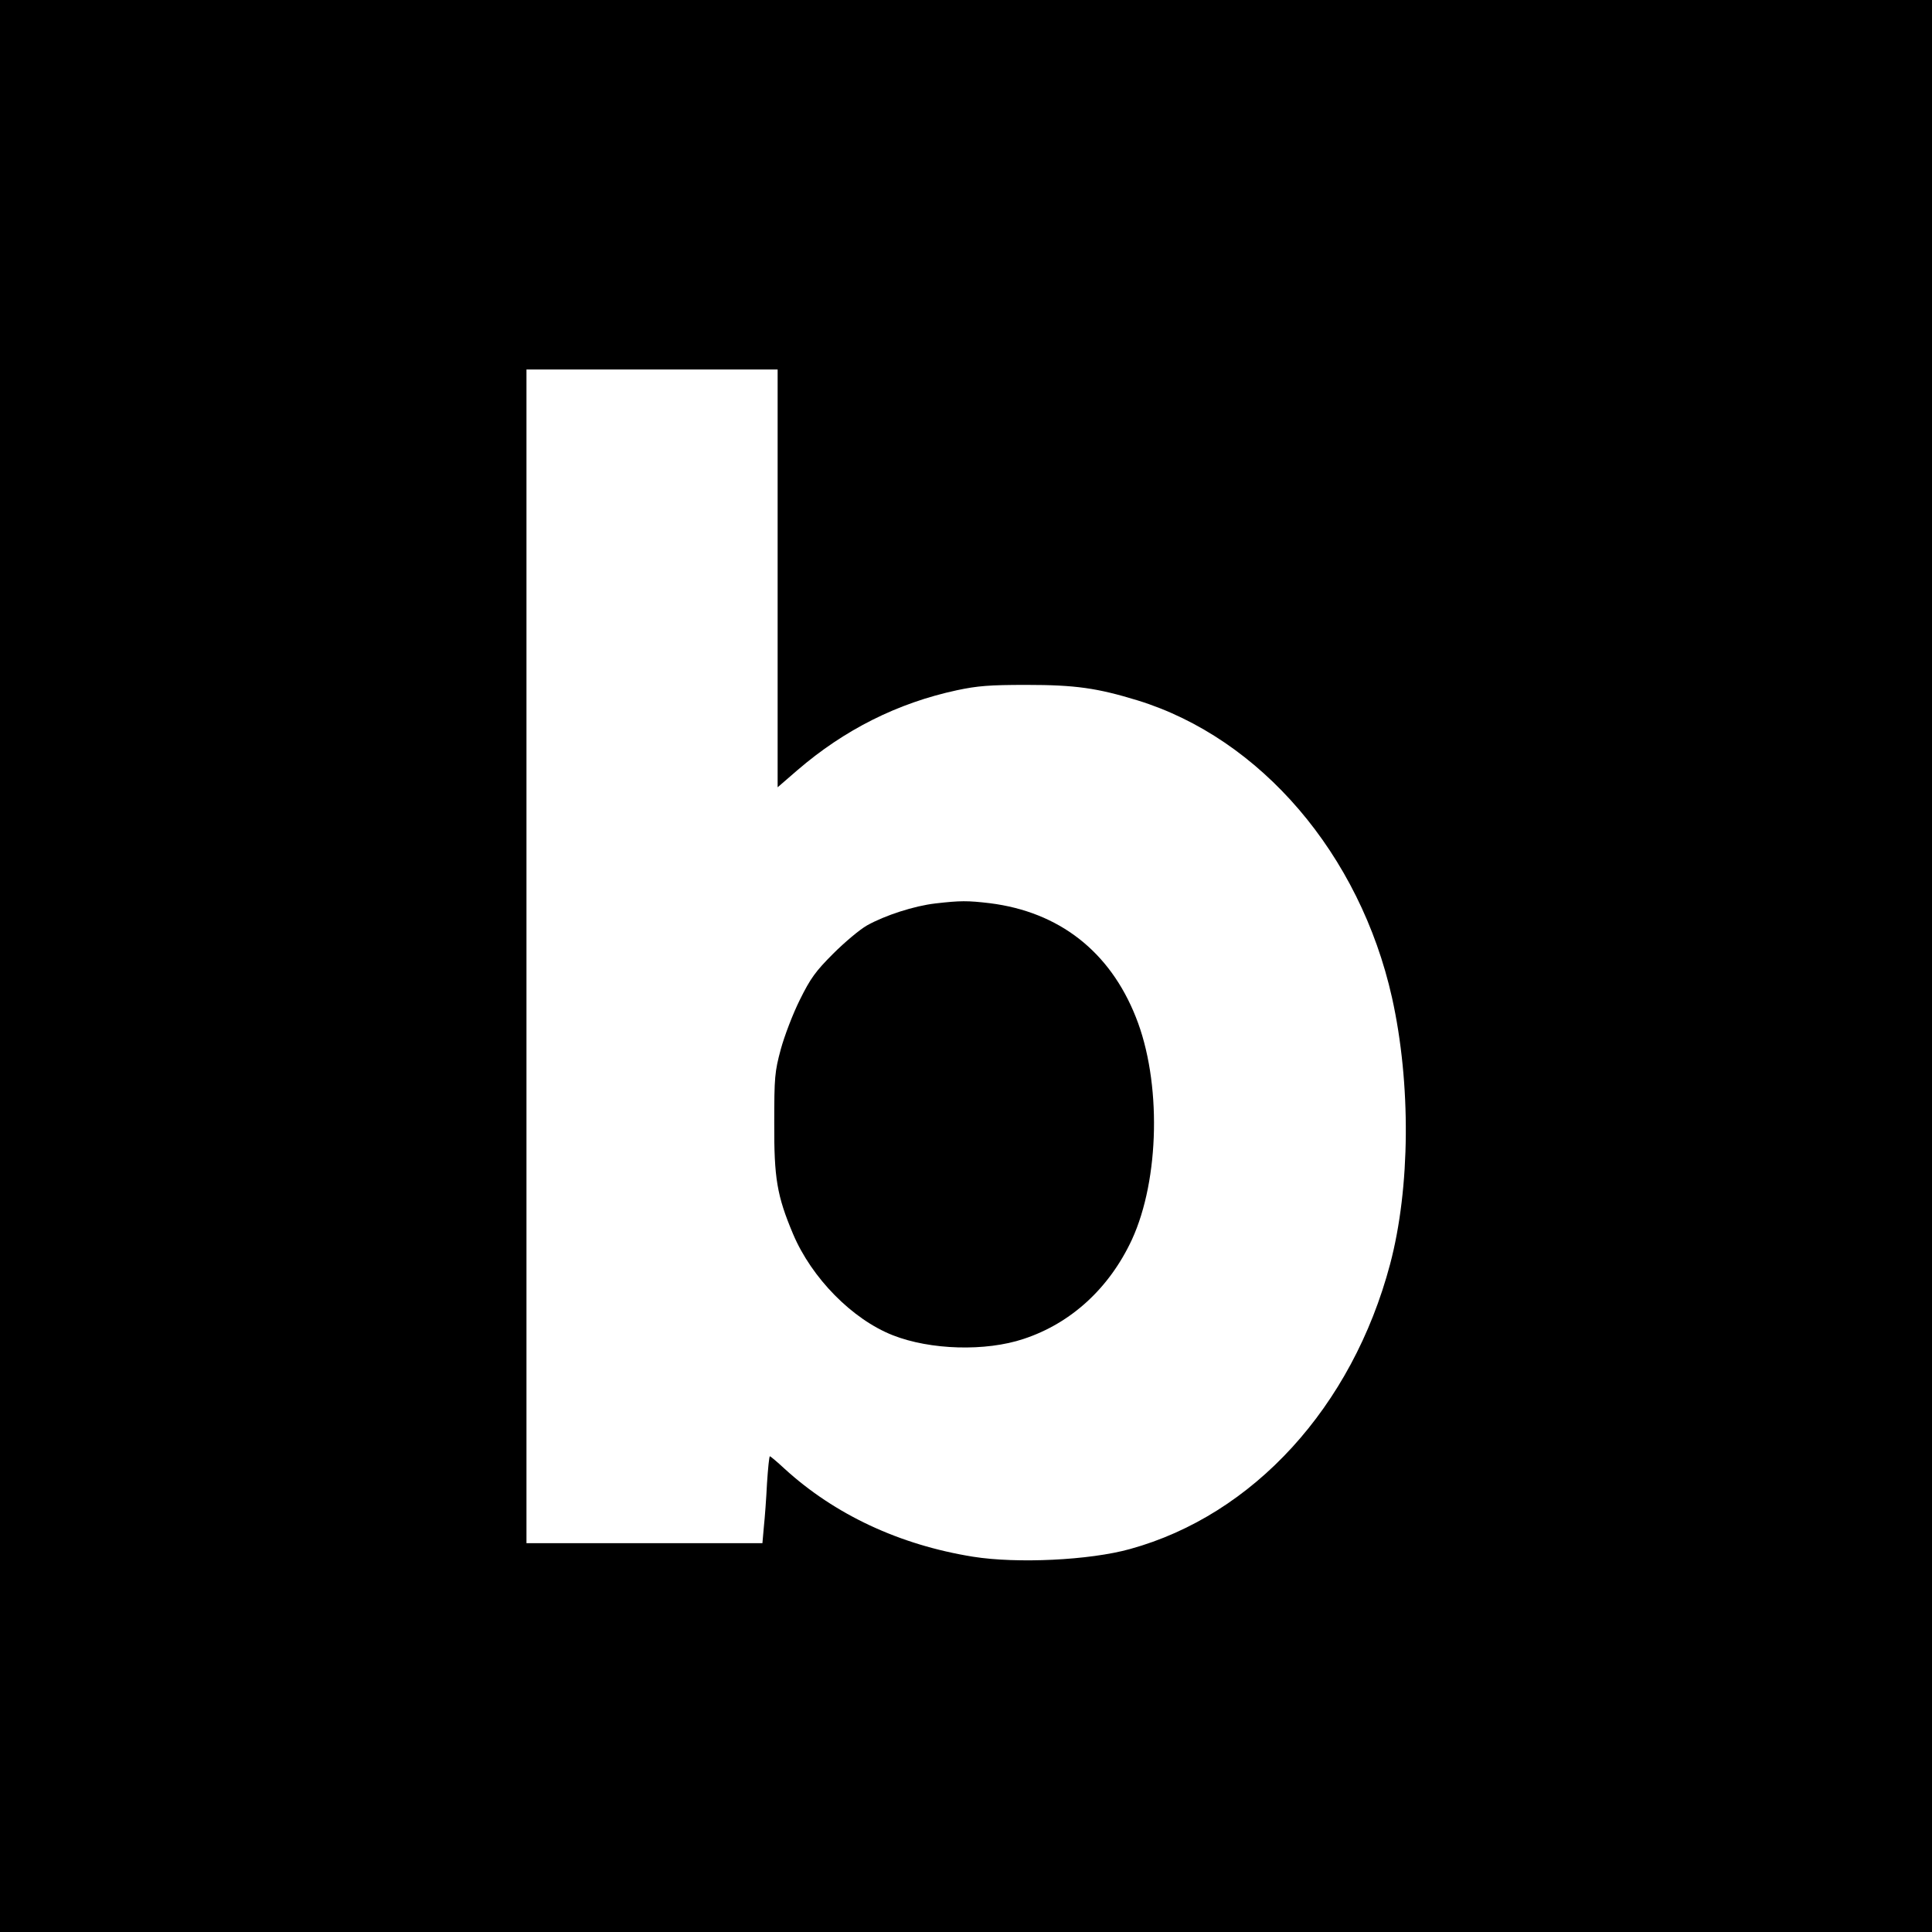
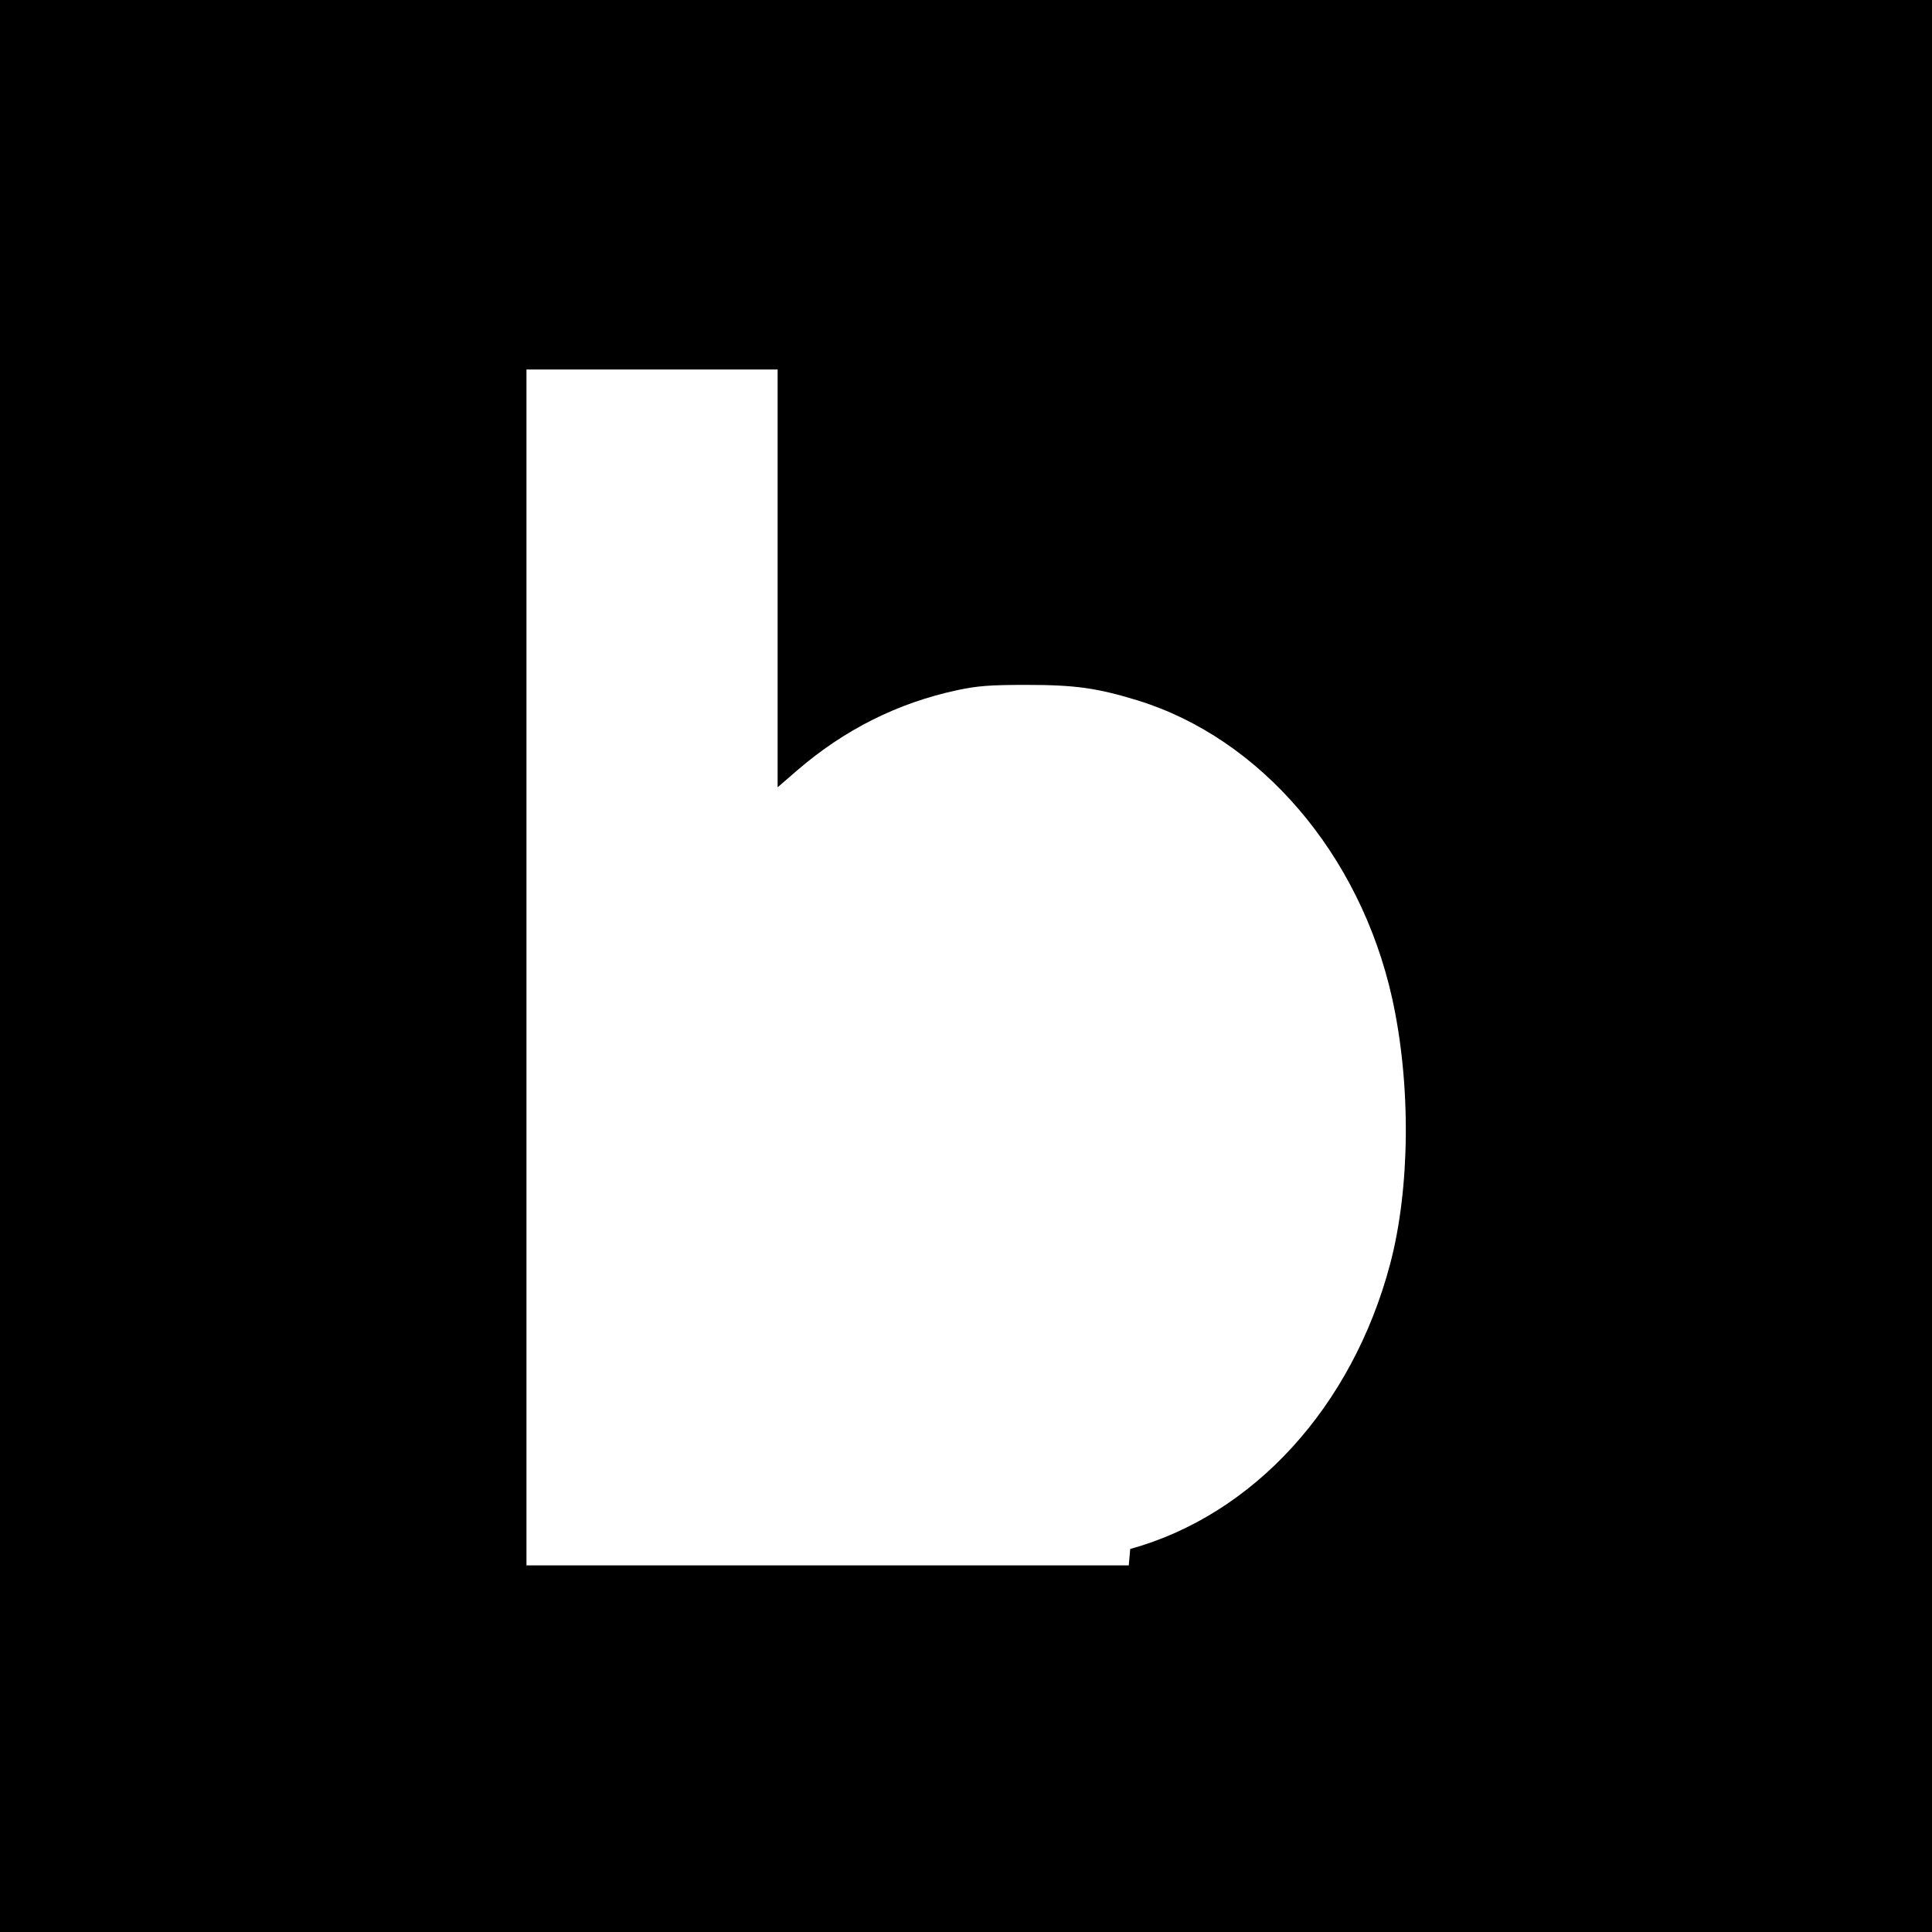
<svg xmlns="http://www.w3.org/2000/svg" width="1066.667" height="1066.667" version="1.0" viewBox="0 0 800 800">
-   <path d="M0 400v400h800V0H0zm322-160.5V326l8.2-7.1c19.4-16.7 41.4-27.8 66.1-33.1 8.5-1.8 13.4-2.2 28.7-2.2 20.3 0 29.3 1.3 46 6.4 51 15.7 92.1 63.7 105.4 123.1 7.9 35.6 7.6 78.7-.8 110.4C559.9 582.6 519 627.3 468 641.4c-16.8 4.7-46.9 6.1-65.1 3.2-30.5-4.9-57.3-17.5-78-36.4-3.1-2.9-5.9-5.2-6.1-5.2-.3 0-.8 5.1-1.2 11.2-.3 6.2-.9 14.3-1.3 18l-.6 6.8H218V153h104z" />
-   <path d="M387.3 374.1c-8.7 1-20.8 4.9-28.3 9.1-3 1.7-9.3 7-14 11.7-7.3 7.3-9.4 10.2-13.8 19.1-2.9 5.8-6.4 15-7.9 20.5-2.5 9.3-2.7 11.5-2.7 30.5-.1 22.8 1.1 30.1 7.8 46 7.7 18.2 24.5 35.3 41.3 41.9 15.5 6.1 38.4 6.8 54.2 1.5 19.7-6.5 35.5-21.1 44.8-41.1 11.5-25 12.3-65.5 1.6-92.2-10.8-27.2-31.8-43.5-60.4-47.1-9.3-1.1-12.2-1.1-22.6.1" />
+   <path d="M0 400v400h800V0H0zm322-160.5V326l8.2-7.1c19.4-16.7 41.4-27.8 66.1-33.1 8.5-1.8 13.4-2.2 28.7-2.2 20.3 0 29.3 1.3 46 6.4 51 15.7 92.1 63.7 105.4 123.1 7.9 35.6 7.6 78.7-.8 110.4C559.9 582.6 519 627.3 468 641.4l-.6 6.8H218V153h104z" />
</svg>